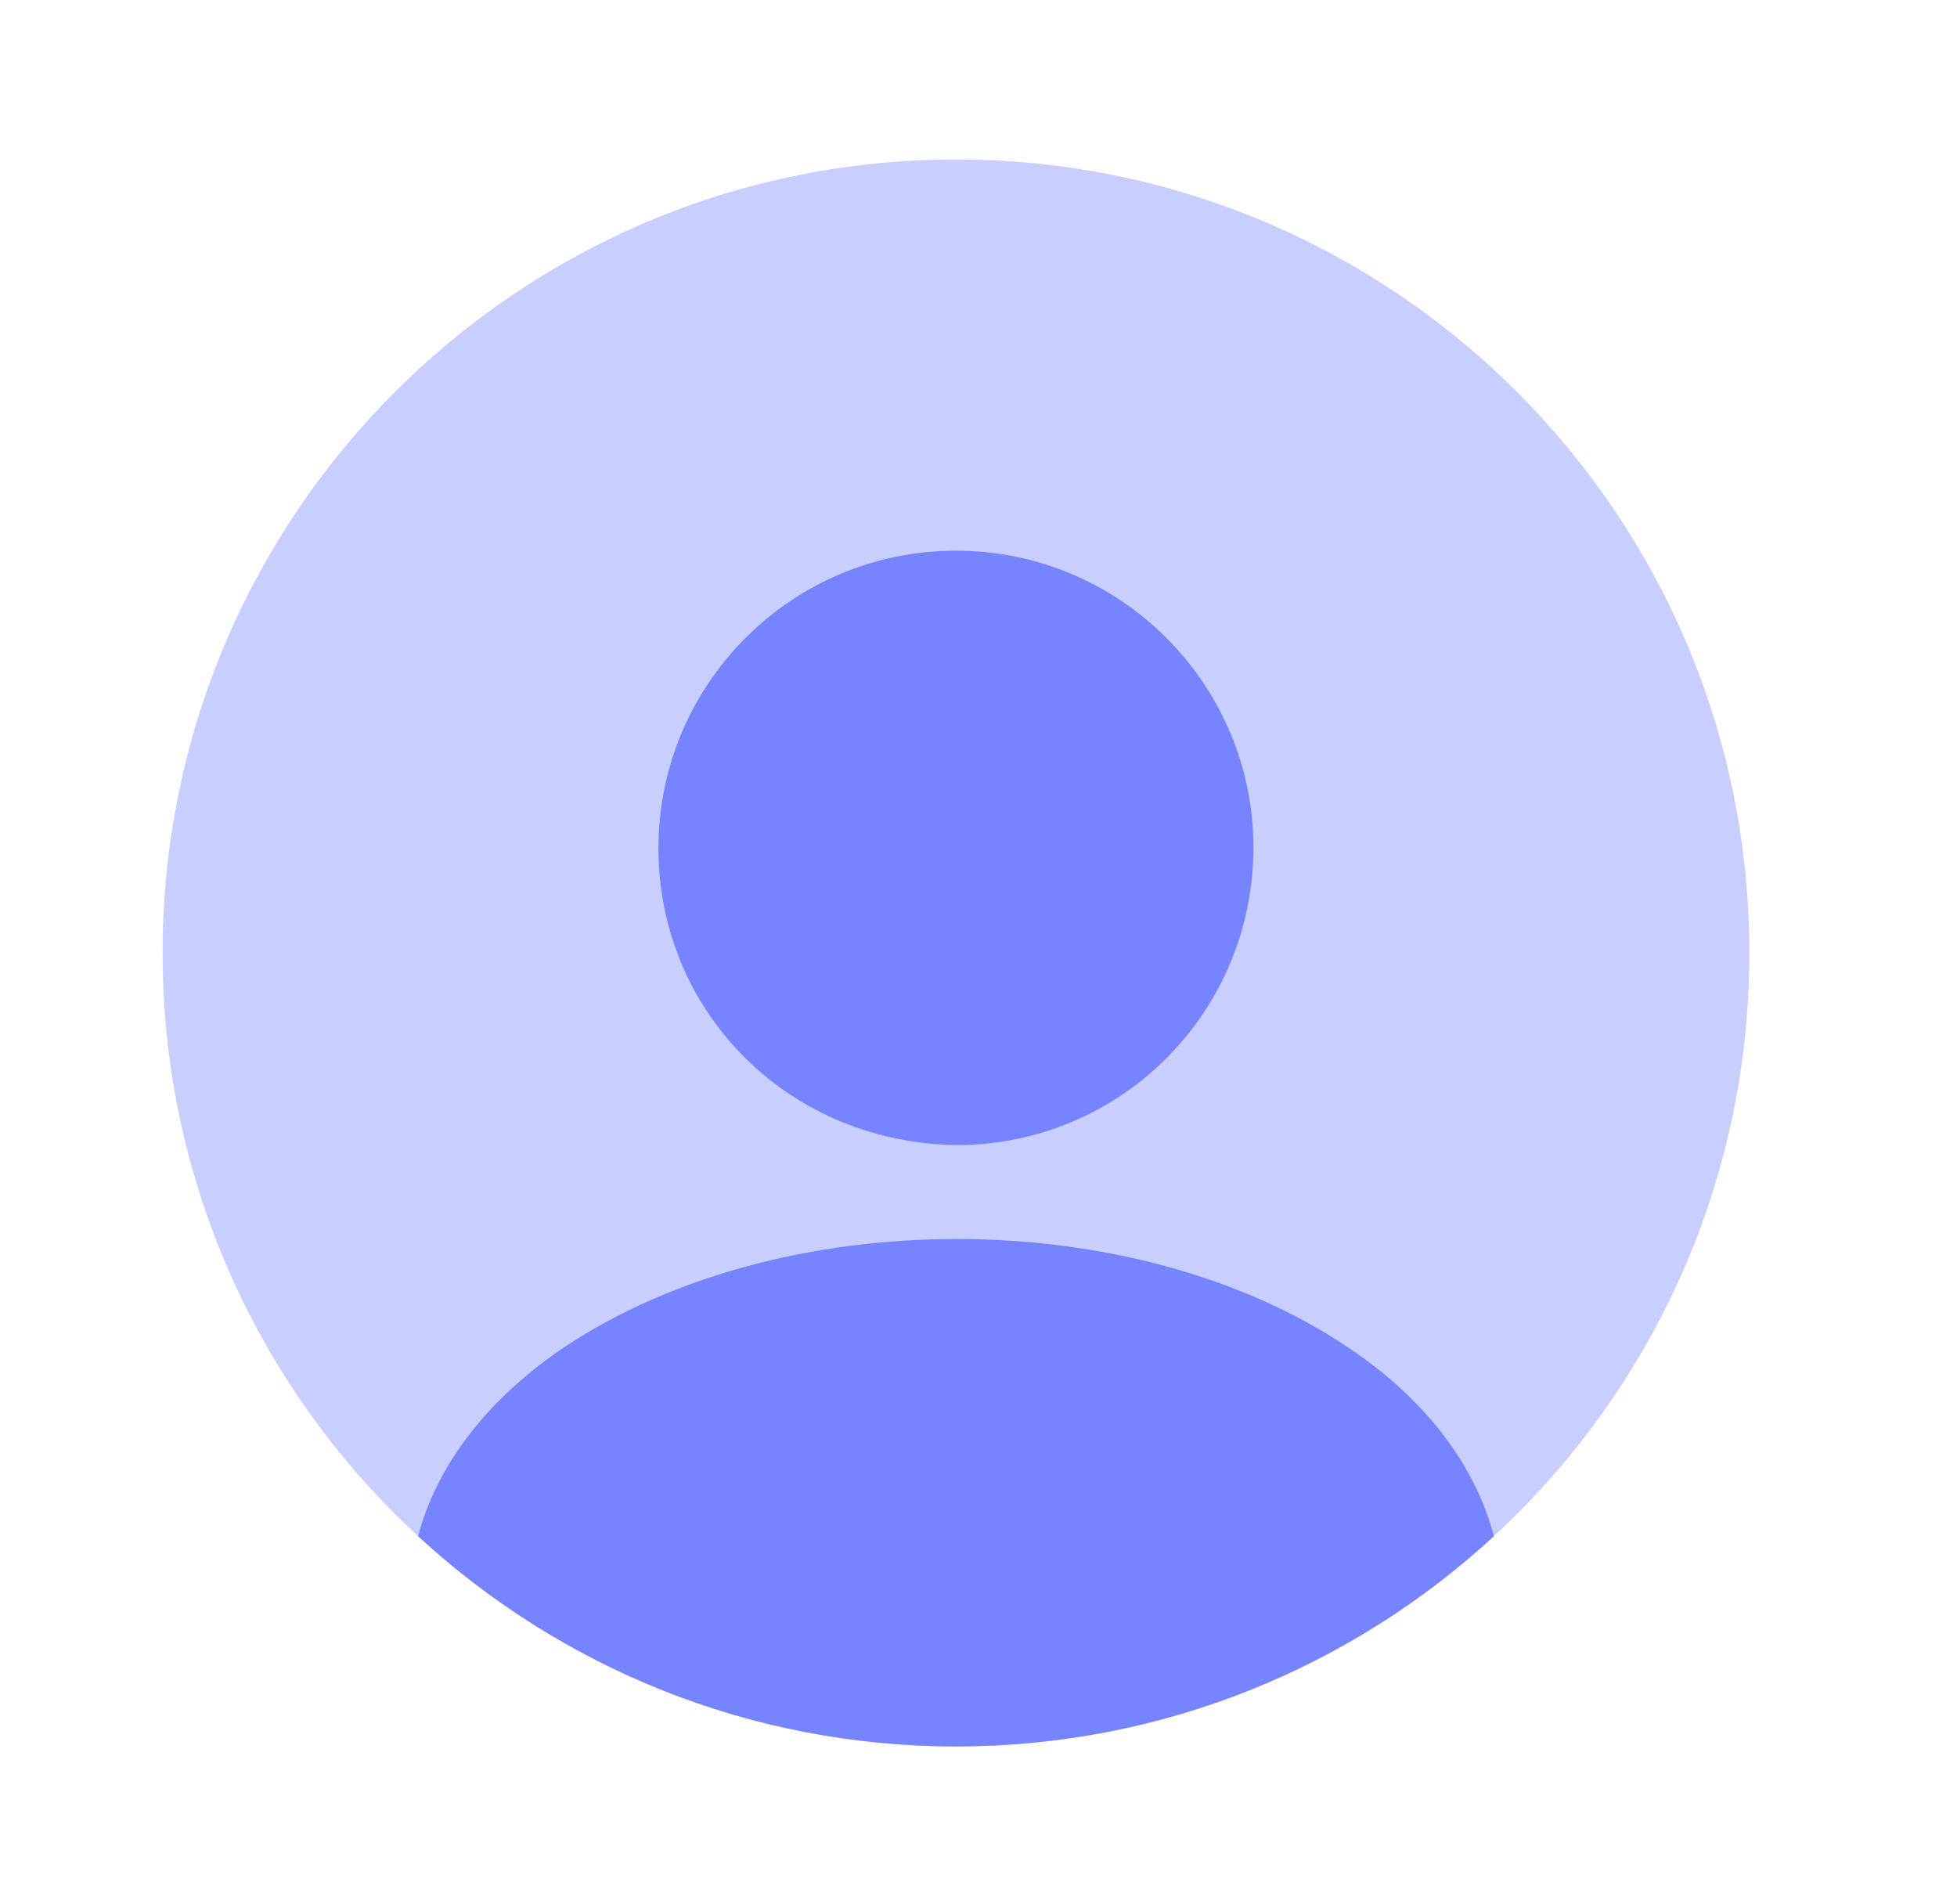
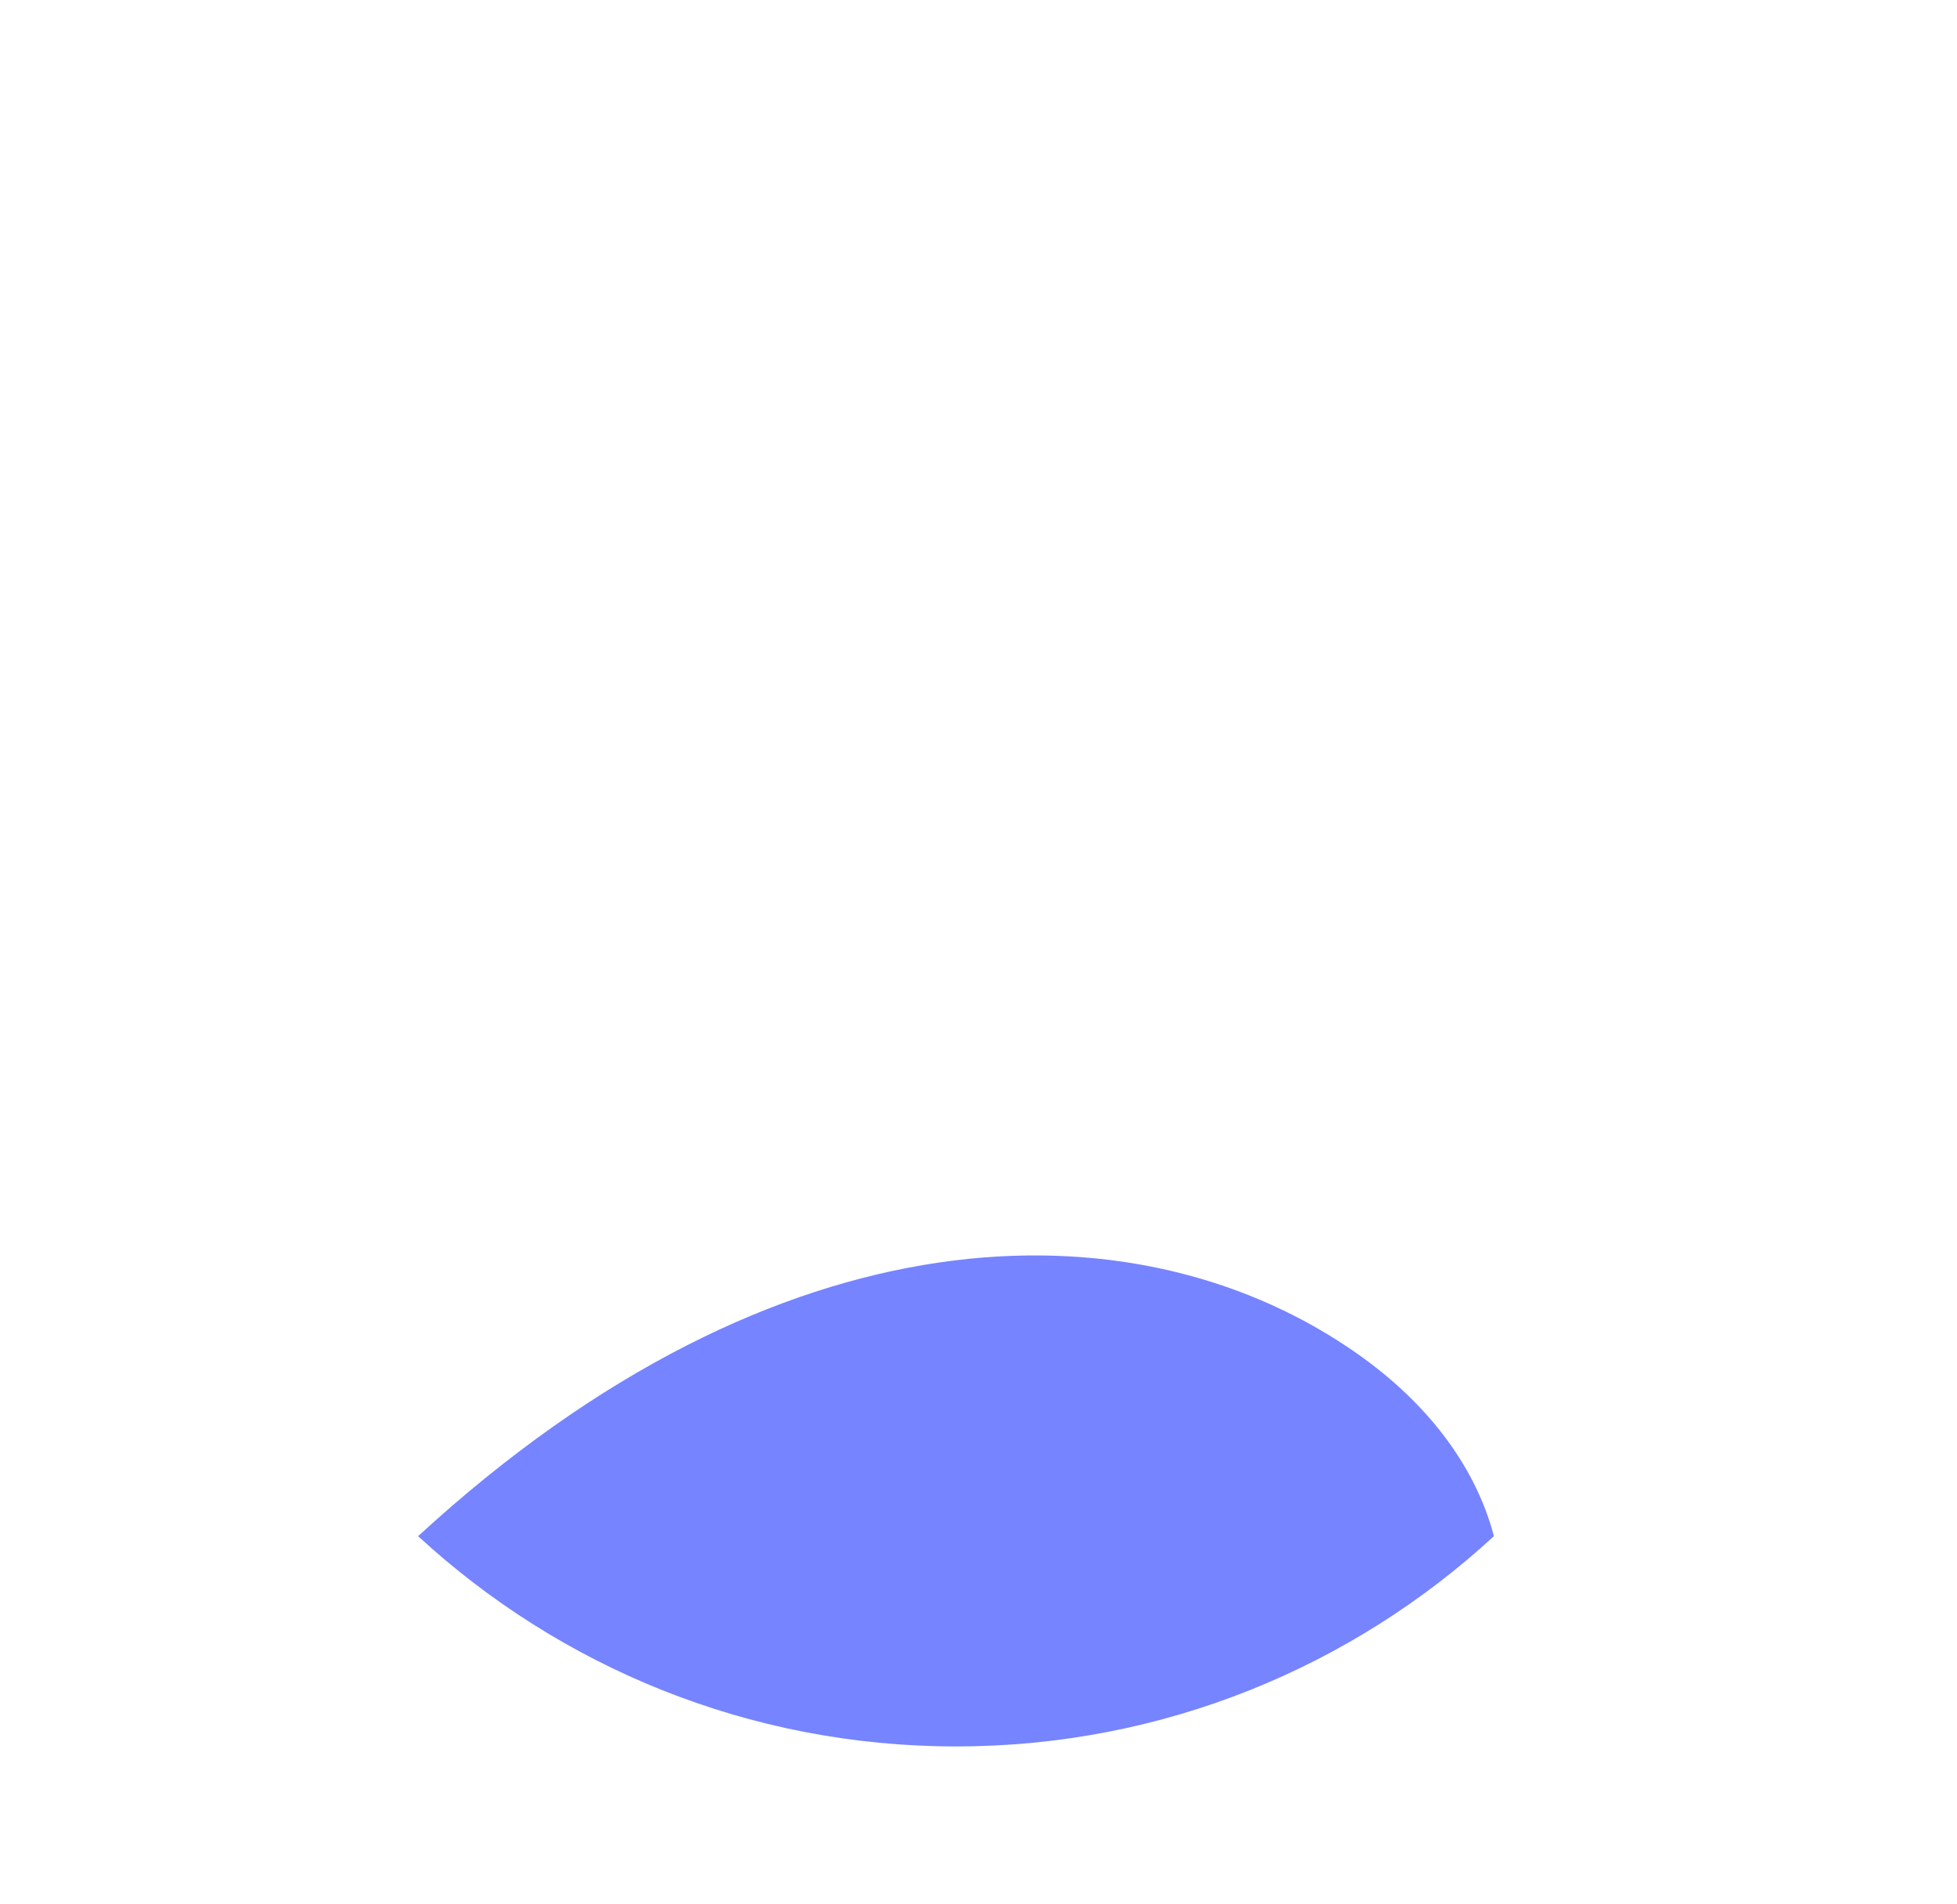
<svg xmlns="http://www.w3.org/2000/svg" width="37" height="36" viewBox="0 0 37 36" fill="none">
-   <path opacity="0.4" d="M18.074 33.015C26.358 33.015 33.074 26.299 33.074 18.015C33.074 9.731 26.358 3.015 18.074 3.015C9.79 3.015 3.074 9.731 3.074 18.015C3.074 26.299 9.79 33.015 18.074 33.015Z" fill="#7684FF" />
-   <path d="M18.074 10.41C14.969 10.41 12.449 12.93 12.449 16.035C12.449 19.08 14.834 21.555 17.999 21.645C18.044 21.645 18.104 21.645 18.134 21.645C18.164 21.645 18.209 21.645 18.239 21.645C18.254 21.645 18.269 21.645 18.269 21.645C21.299 21.54 23.684 19.08 23.699 16.035C23.699 12.93 21.179 10.41 18.074 10.41Z" fill="#7684FF" />
-   <path d="M28.245 29.04C25.575 31.5 22.005 33.015 18.075 33.015C14.145 33.015 10.575 31.5 7.905 29.04C8.265 27.675 9.24 26.43 10.665 25.47C14.76 22.74 21.42 22.74 25.485 25.47C26.925 26.43 27.885 27.675 28.245 29.04Z" fill="#7684FF" />
+   <path d="M28.245 29.04C25.575 31.5 22.005 33.015 18.075 33.015C14.145 33.015 10.575 31.5 7.905 29.04C14.76 22.74 21.42 22.74 25.485 25.47C26.925 26.43 27.885 27.675 28.245 29.04Z" fill="#7684FF" />
</svg>